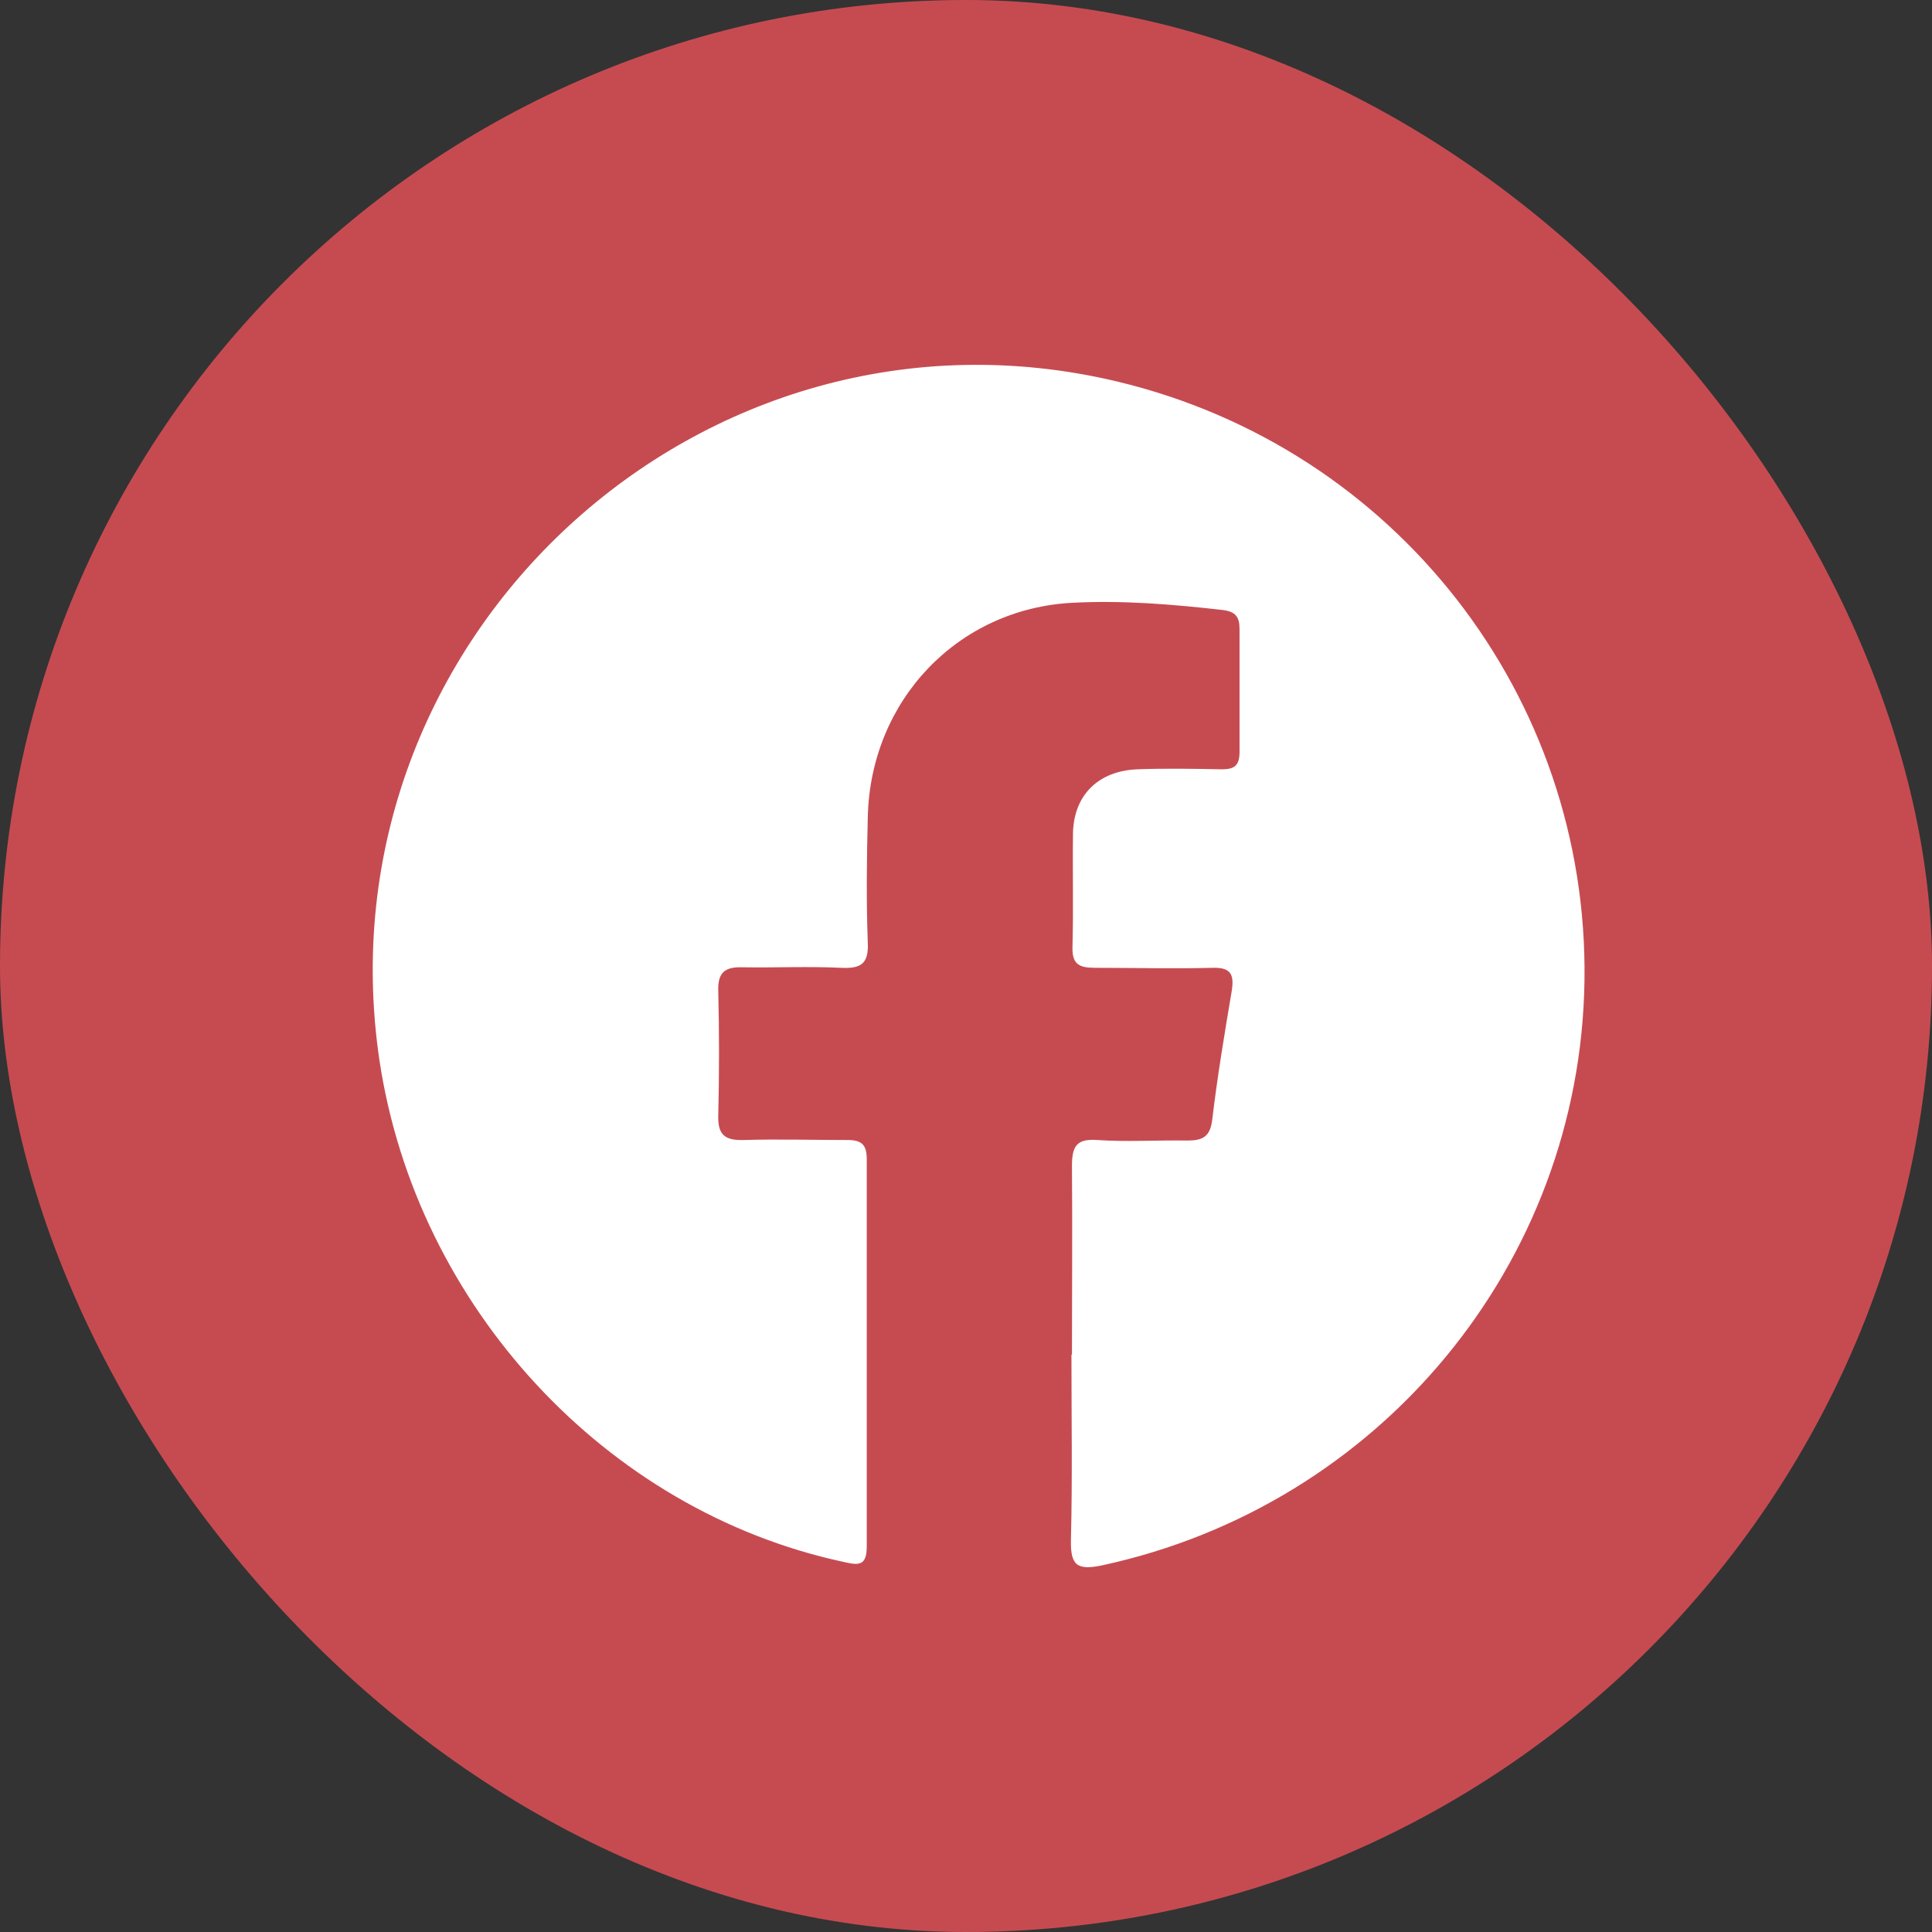
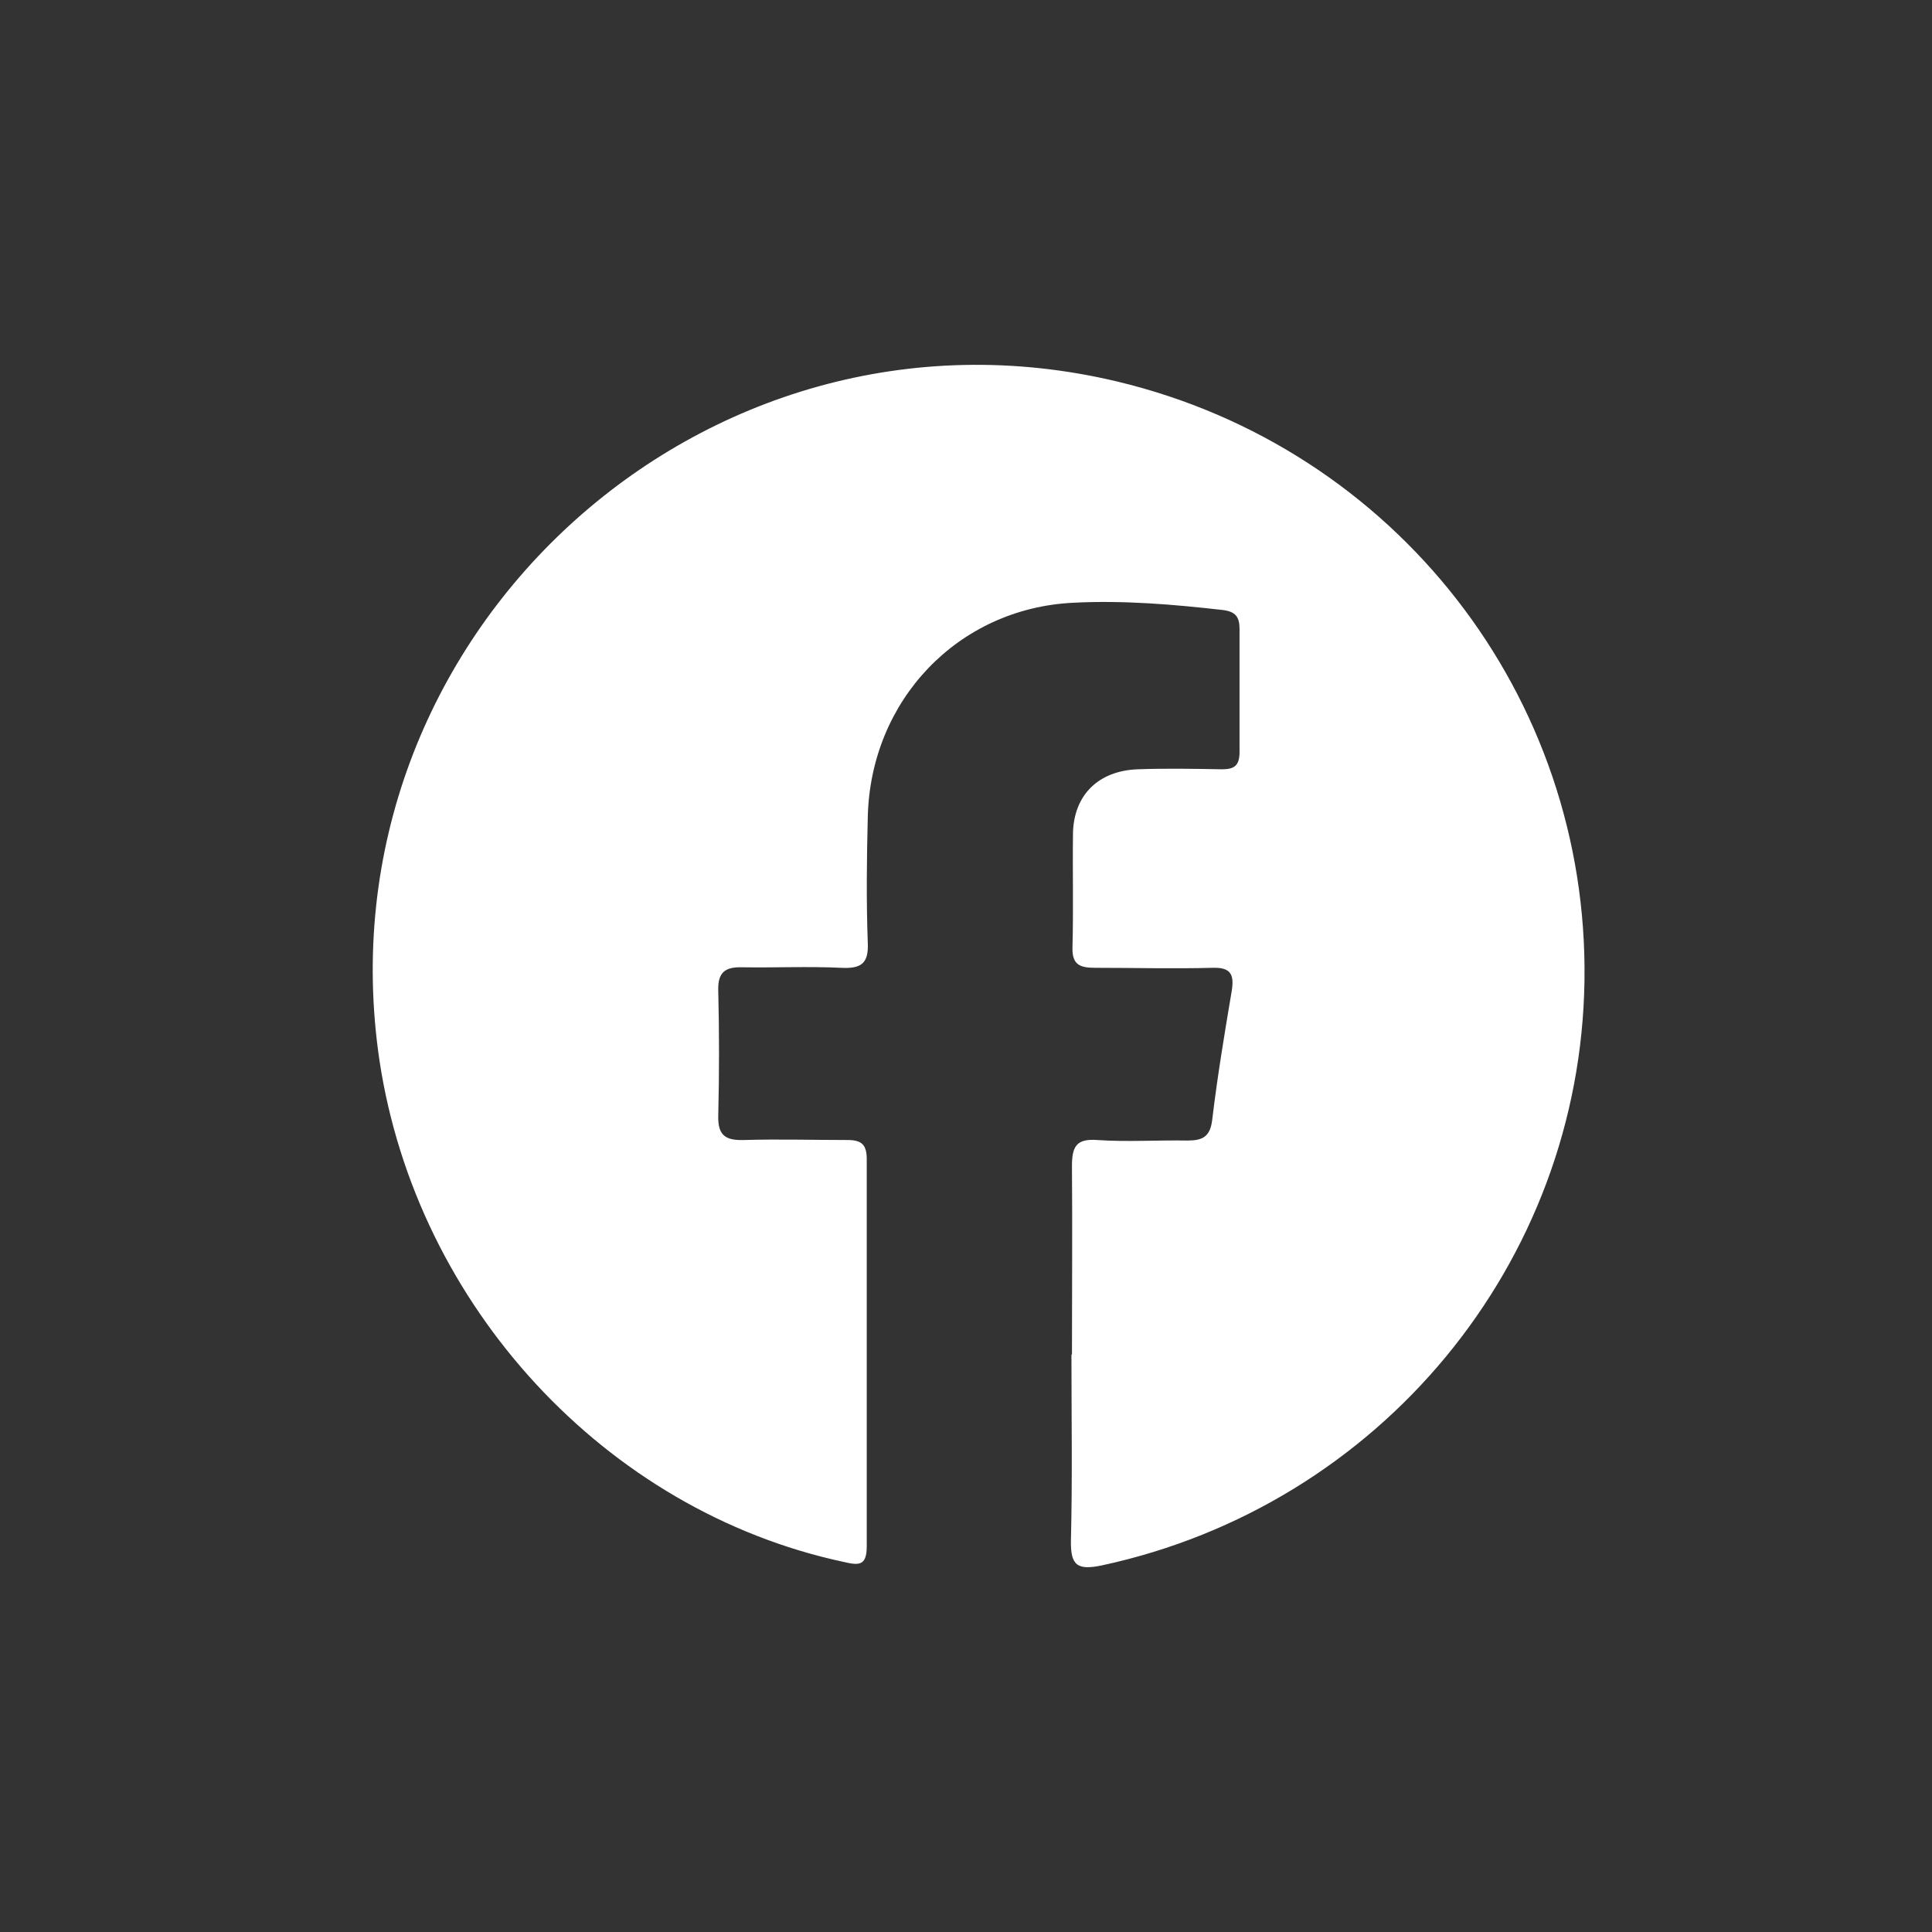
<svg xmlns="http://www.w3.org/2000/svg" id="_圖層_2" data-name="圖層 2" viewBox="0 0 37.47 37.47">
  <rect x="0" y="0" width="37.47" height="37.47" fill="#333333" stroke="none" />
  <defs>
    <style>
      .cls-1 {
        fill: #fff;
      }

      .cls-2 {
        fill: #eb5259;
        opacity: .8;
      }
    </style>
  </defs>
  <g id="_圖層_3" data-name="圖層 3">
-     <rect class="cls-2" x="0" y="0" width="37.47" height="37.47" rx="18.74" ry="18.74" />
    <path class="cls-1" d="M20.79,26.27c0-1.22.01-2.43,0-3.65,0-.38.08-.54.49-.51.58.04,1.16,0,1.75.01.29,0,.44-.07.48-.4.1-.84.24-1.68.38-2.51.05-.32-.03-.45-.37-.44-.76.02-1.52,0-2.28,0-.3,0-.45-.06-.44-.4.02-.74,0-1.48.01-2.22.02-.74.5-1.2,1.25-1.23.55-.02,1.09-.01,1.64,0,.25,0,.34-.08.34-.34,0-.79,0-1.59,0-2.38,0-.24-.08-.34-.33-.37-.97-.11-1.93-.19-2.9-.14-2.23.11-3.93,1.89-3.98,4.16-.02.81-.03,1.62,0,2.43.02.41-.13.51-.52.49-.63-.03-1.27,0-1.91-.01-.33-.01-.48.09-.47.45.02.81.02,1.62,0,2.43-.01.39.15.48.5.47.67-.02,1.34,0,2.01,0,.27,0,.37.09.37.37,0,2.5,0,5.01,0,7.51,0,.39-.16.37-.46.3-4.6-.99-8.27-4.95-8.99-9.72-1.22-8.2,6.27-15.09,14.31-13.17,5.39,1.29,9.14,6.1,9.06,11.62-.08,5.49-3.97,10.18-9.36,11.34-.48.1-.61,0-.6-.49.03-1.2.01-2.4.01-3.6h0Z" />
  </g>
</svg>